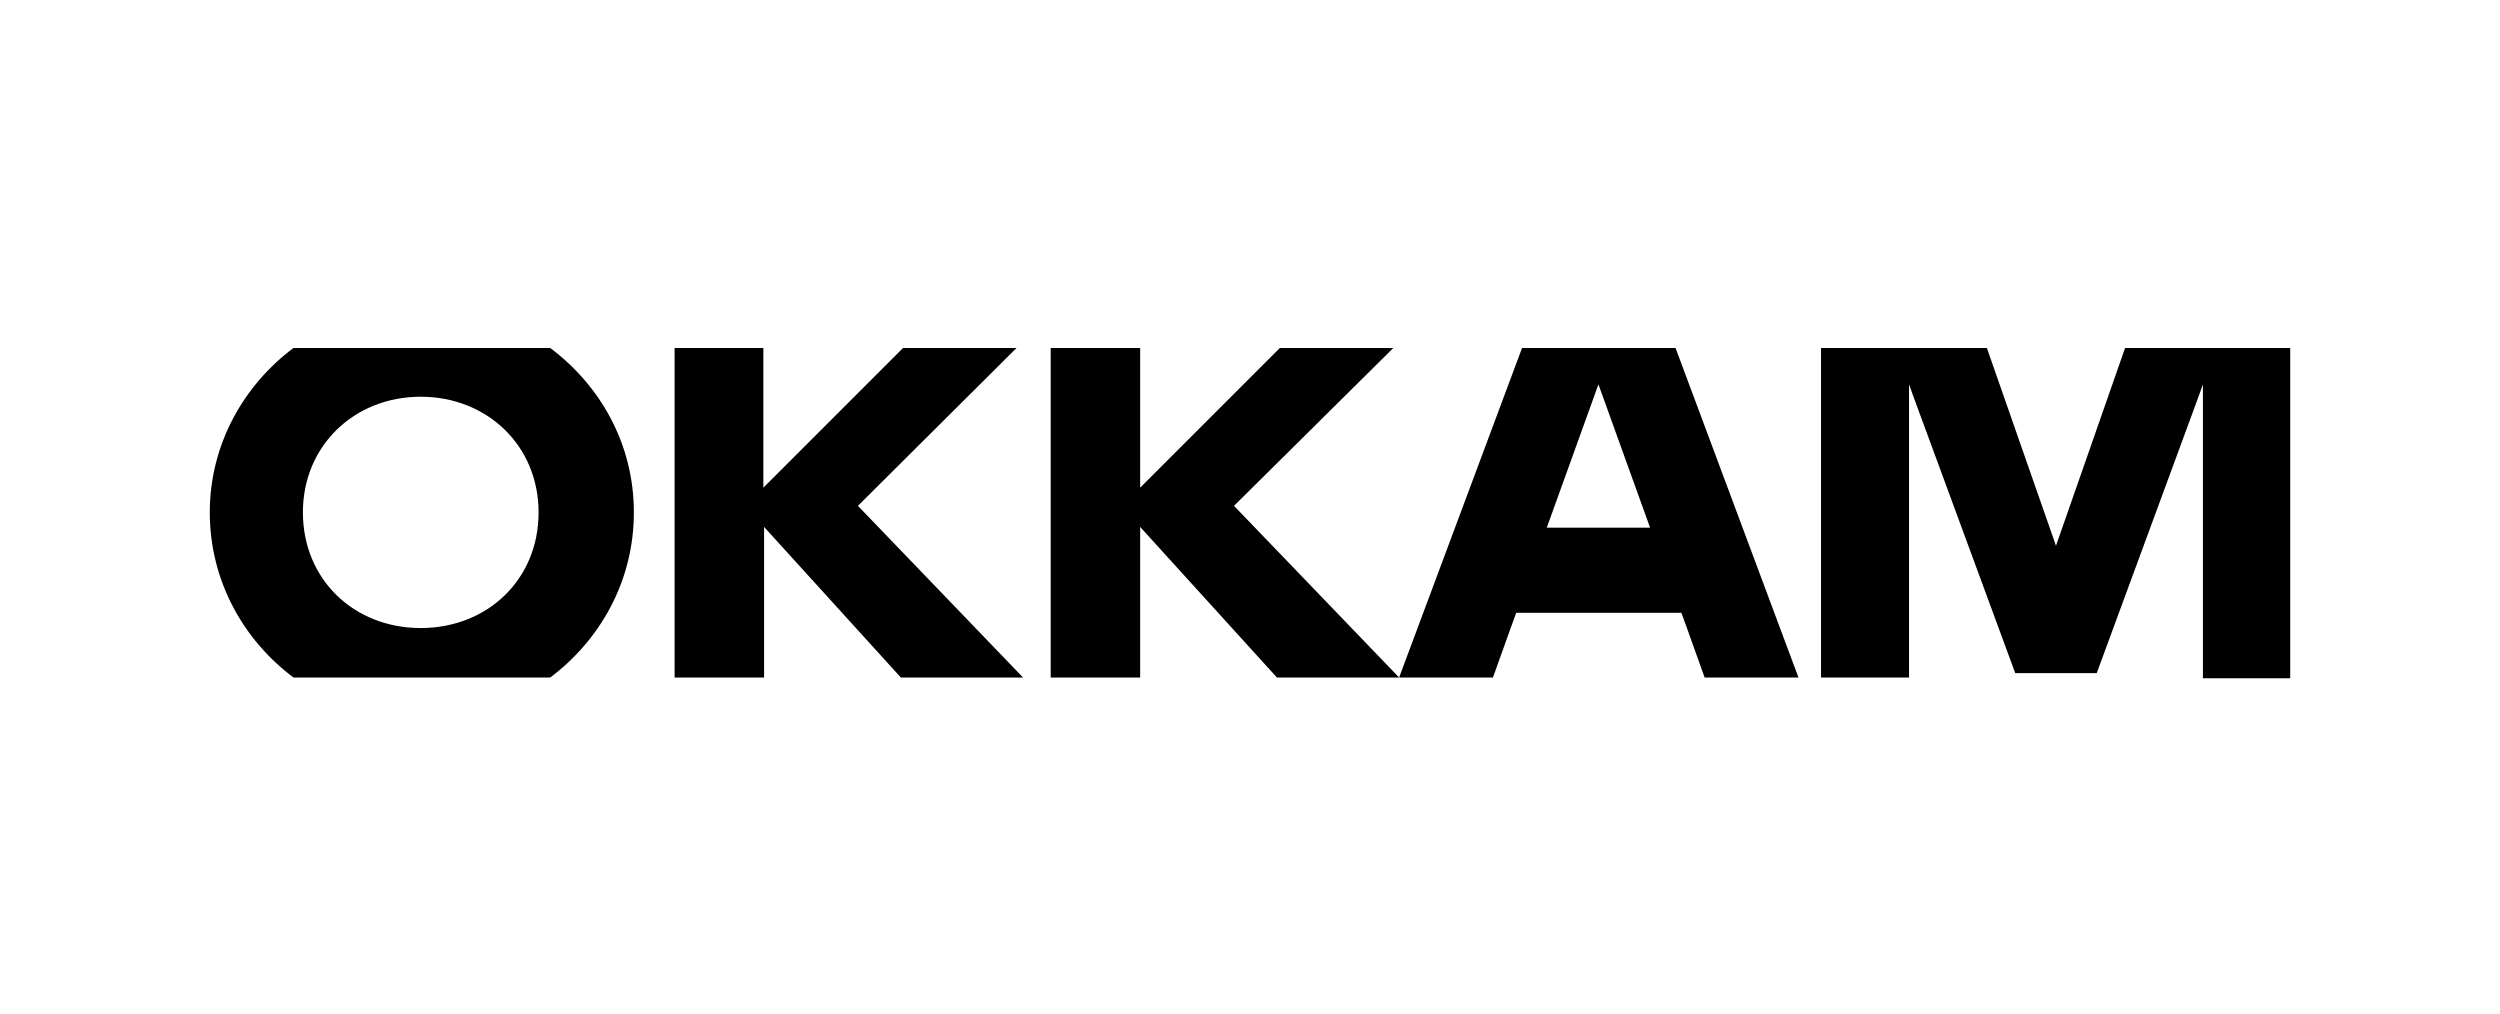
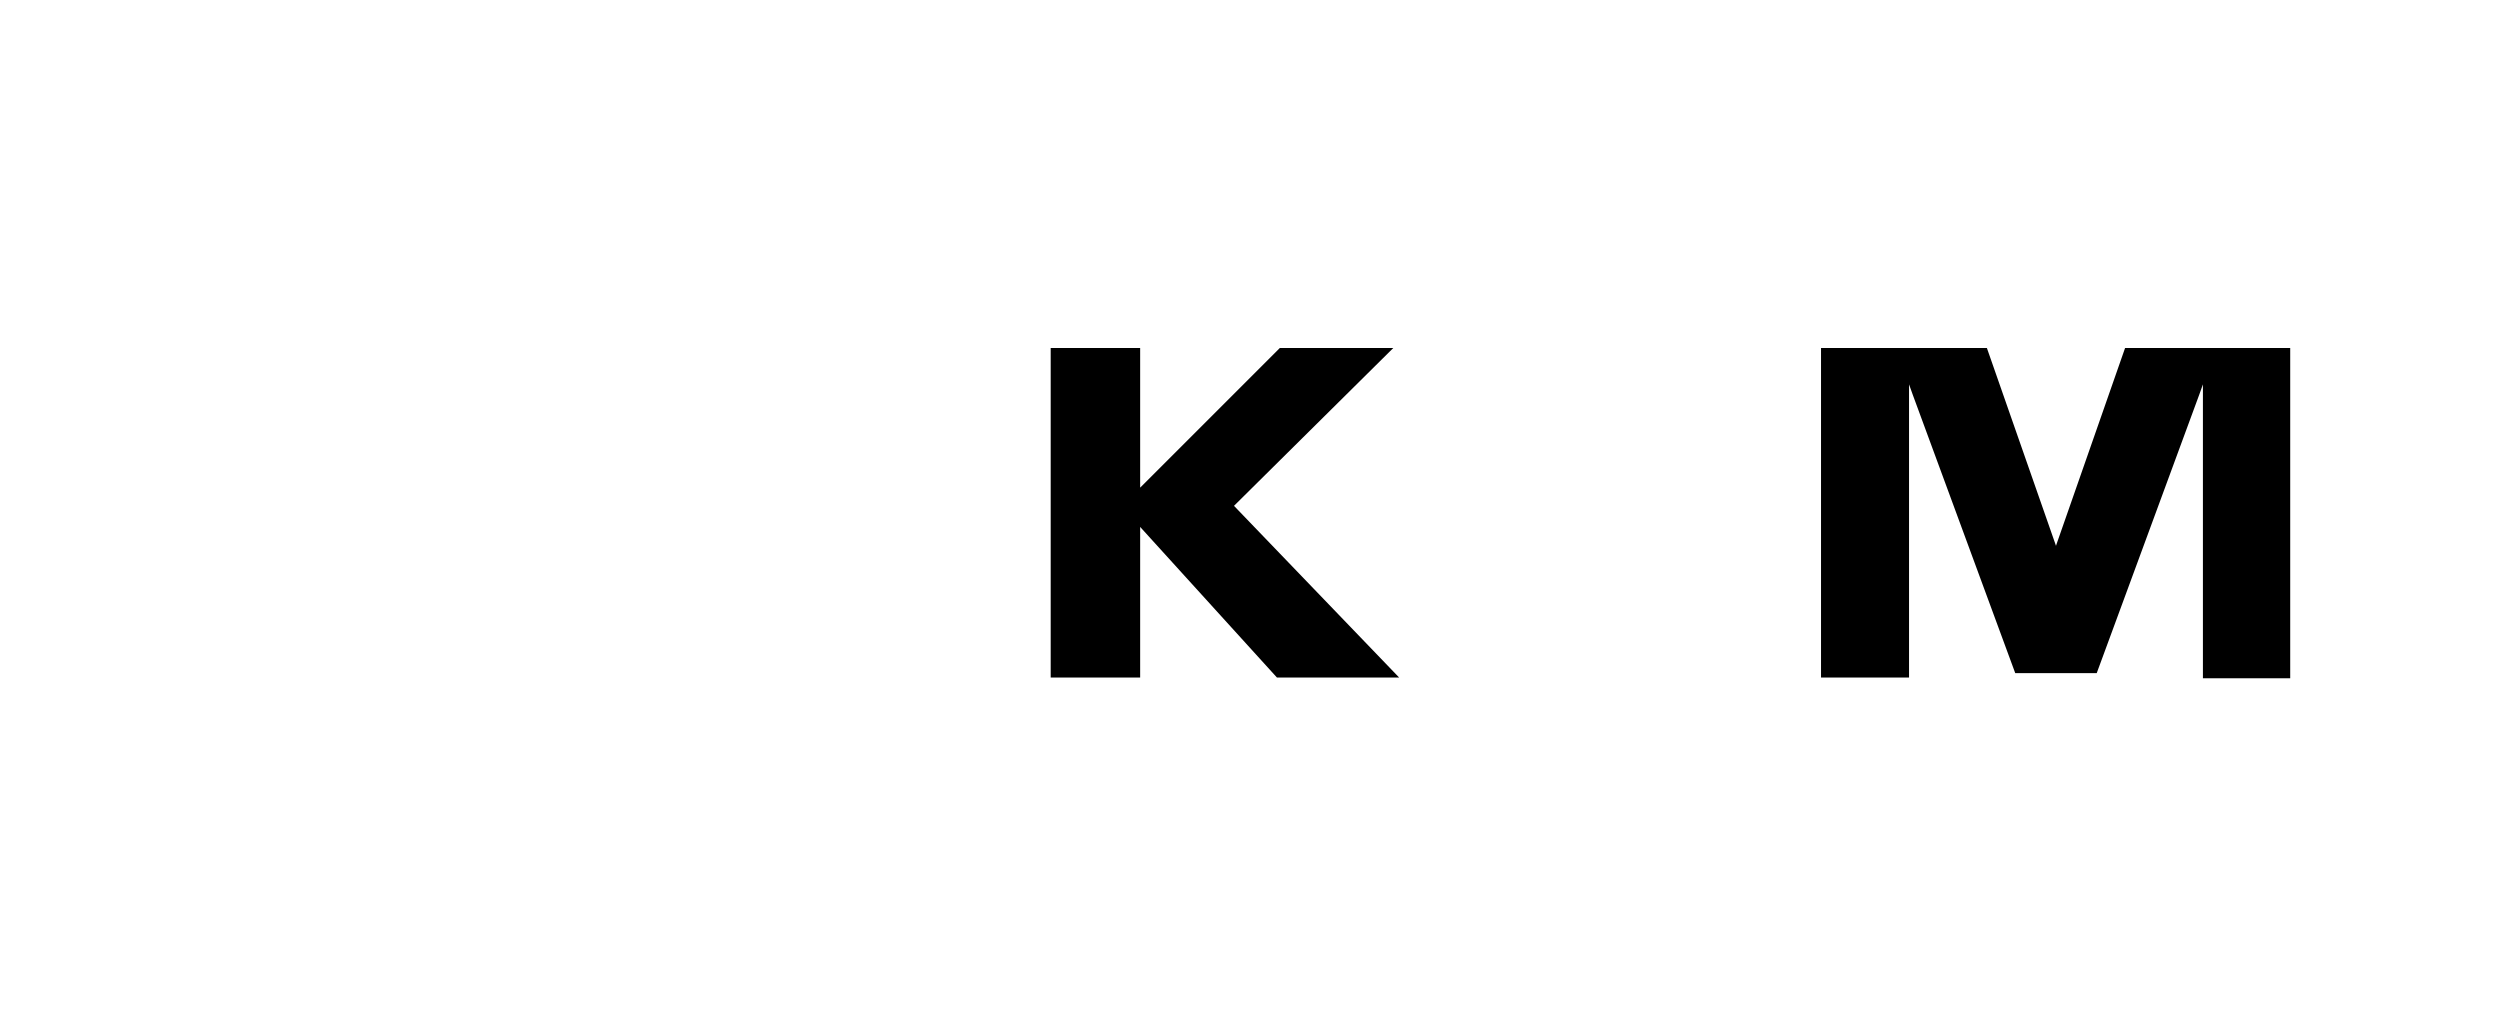
<svg xmlns="http://www.w3.org/2000/svg" width="286" height="116" viewBox="0 0 286 116" fill="none">
-   <path d="M116.287 39.81H103.306L87.328 55.787V39.81H77.175V77.507H87.411V60.281L103.056 77.507H117.036L98.146 57.868L116.287 39.81Z" fill="black" />
  <path d="M159.394 39.81H146.412L130.434 55.787V39.81H120.199V77.507H130.434V60.281L146.079 77.507H160.059L141.169 57.868L159.394 39.81Z" fill="black" />
-   <path d="M191.682 39.81H174.123L160.059 77.507H170.794L172.792 71.931L173.457 70.101H192.348L193.013 71.931L195.01 77.507H205.745L191.682 39.81ZM176.952 60.364L182.861 43.971L188.769 60.364H176.952Z" fill="black" />
-   <path d="M33.57 77.507H62.946C68.604 73.263 72.515 66.522 72.515 58.617C72.515 50.711 68.604 44.054 62.946 39.81H33.57C27.911 44.054 24 50.794 24 58.617C24 66.522 27.911 73.263 33.57 77.507ZM48.133 45.385C55.706 45.385 61.614 50.961 61.614 58.617C61.614 66.356 55.706 71.848 48.133 71.848C40.477 71.848 34.652 66.273 34.652 58.617C34.652 50.961 40.56 45.385 48.133 45.385Z" fill="black" />
  <path d="M243.11 39.81L235.287 62.195L235.204 62.445L235.121 62.195L227.299 39.81H208.325V77.507H218.394V43.971L218.811 45.136L230.544 77.008H239.864L251.598 45.136L252.014 43.971V77.59H262V39.81H243.11Z" fill="black" />
</svg>